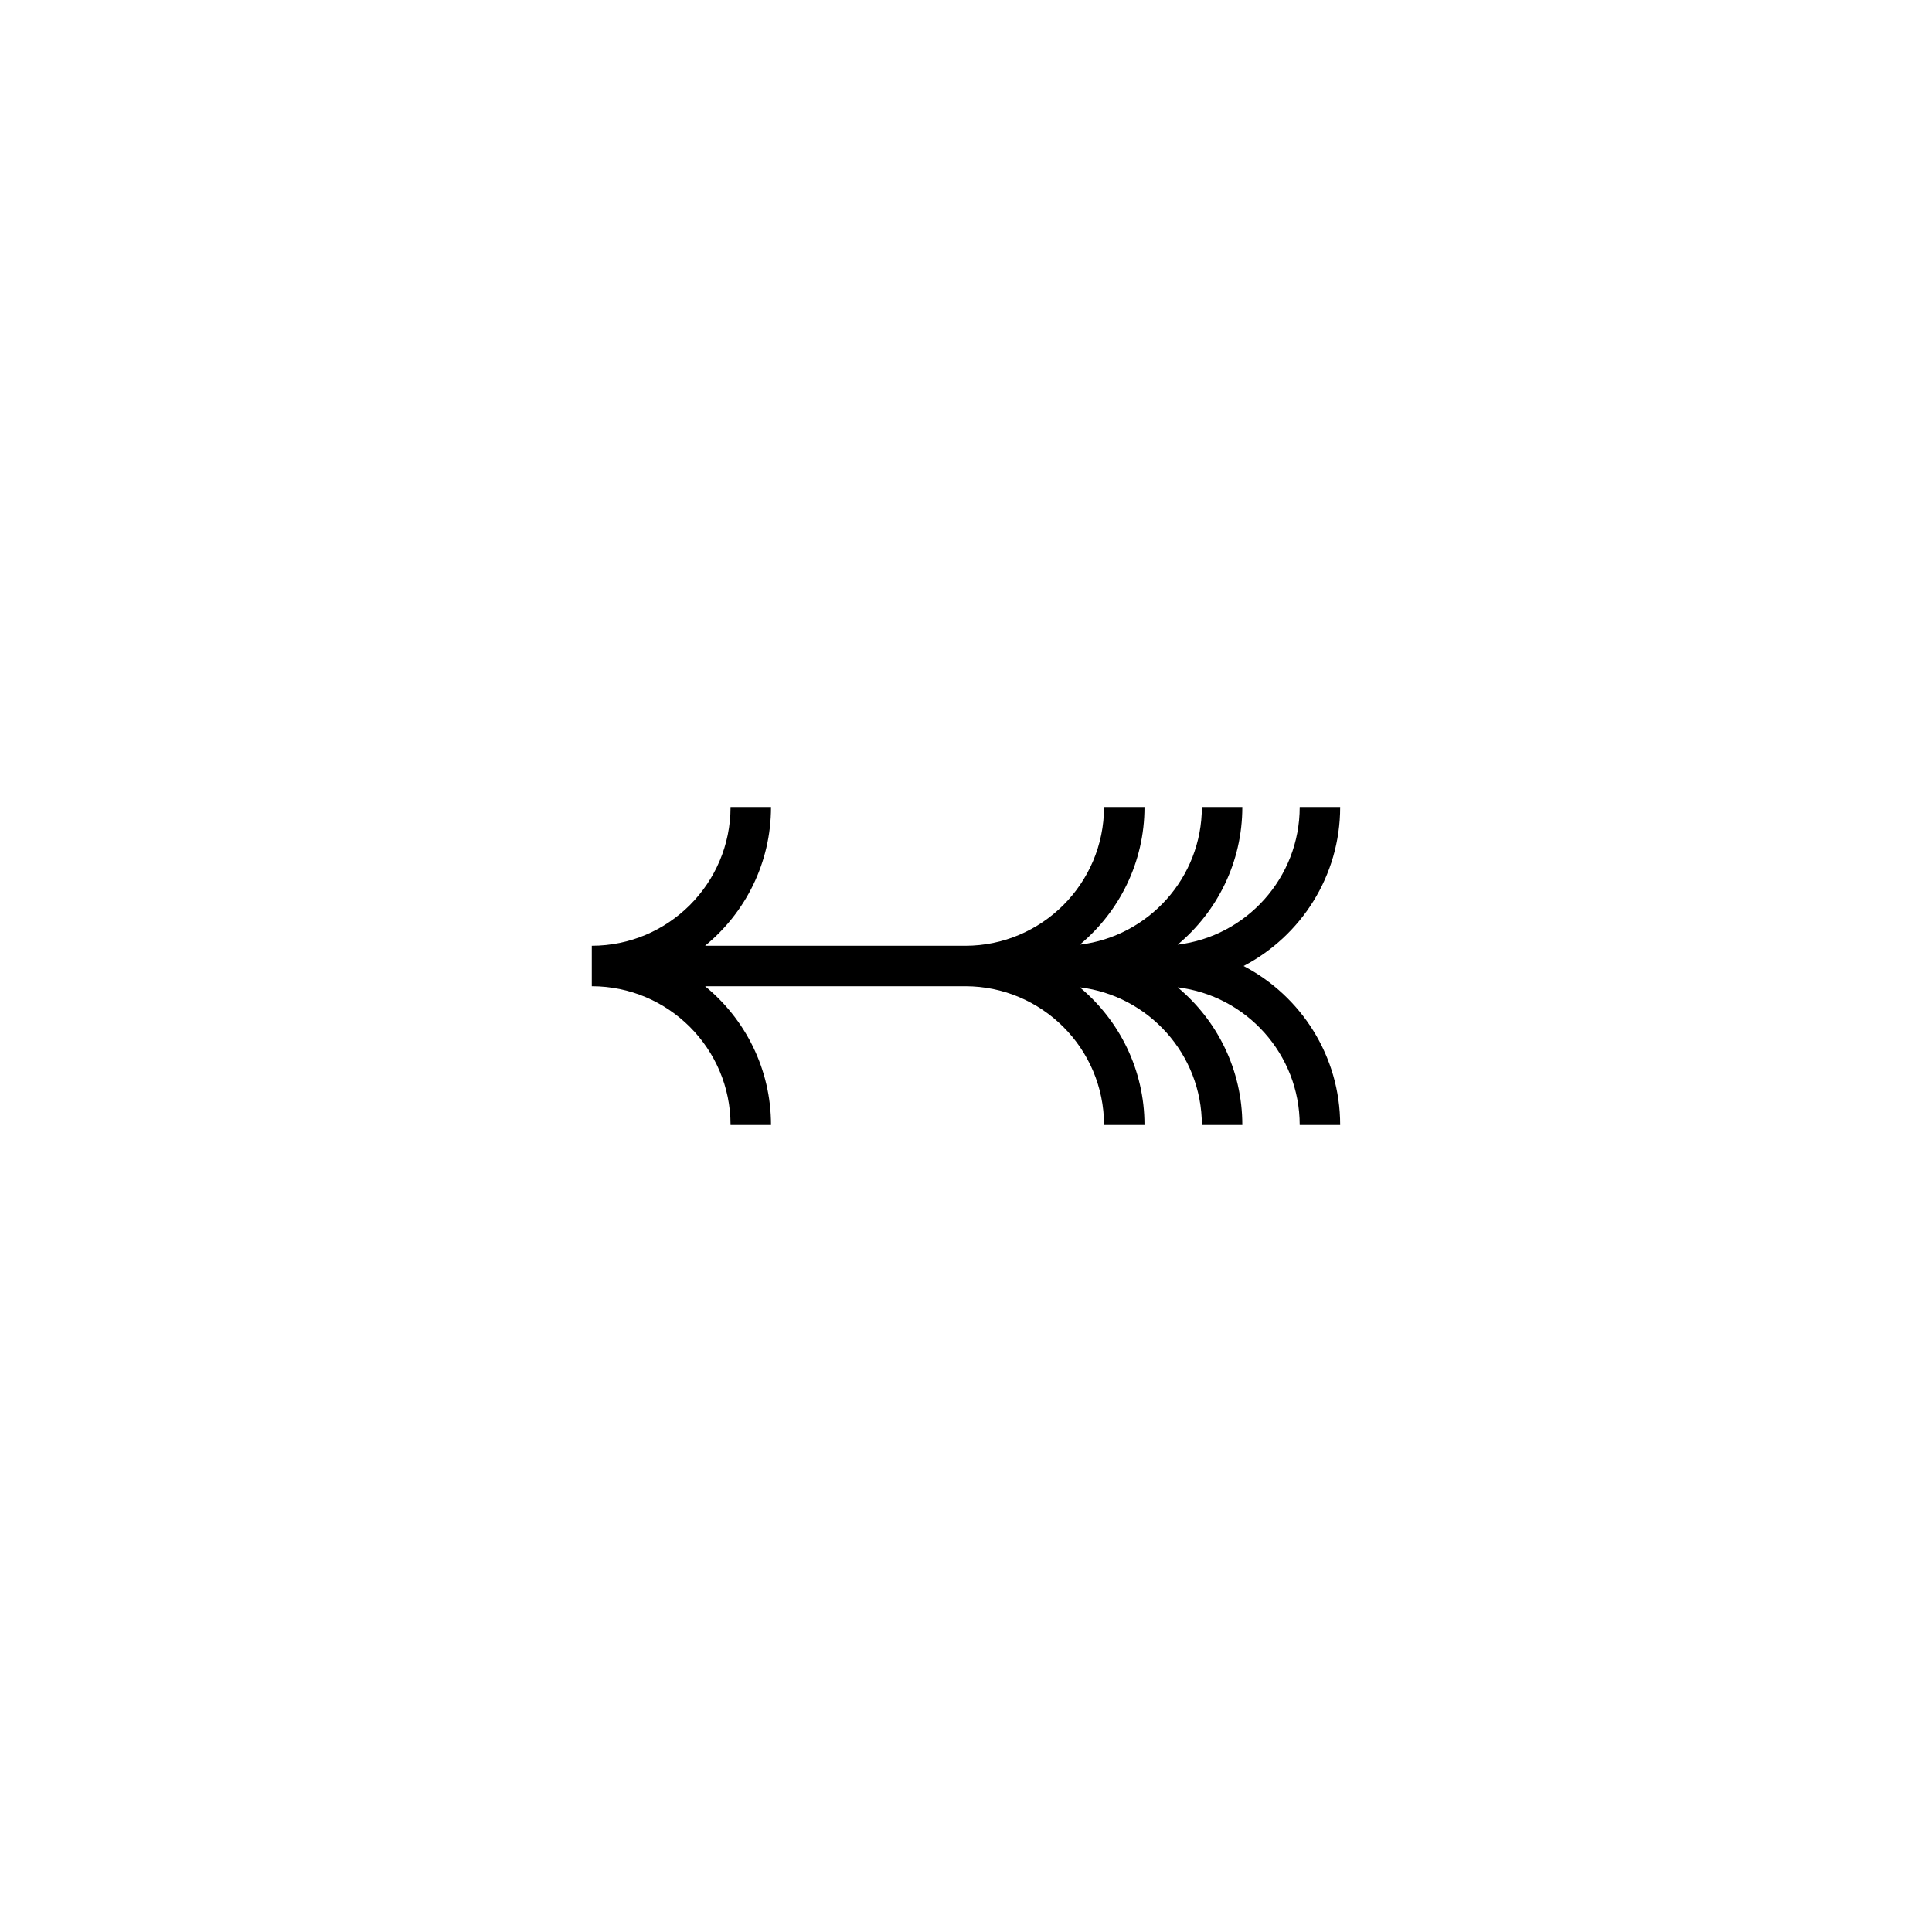
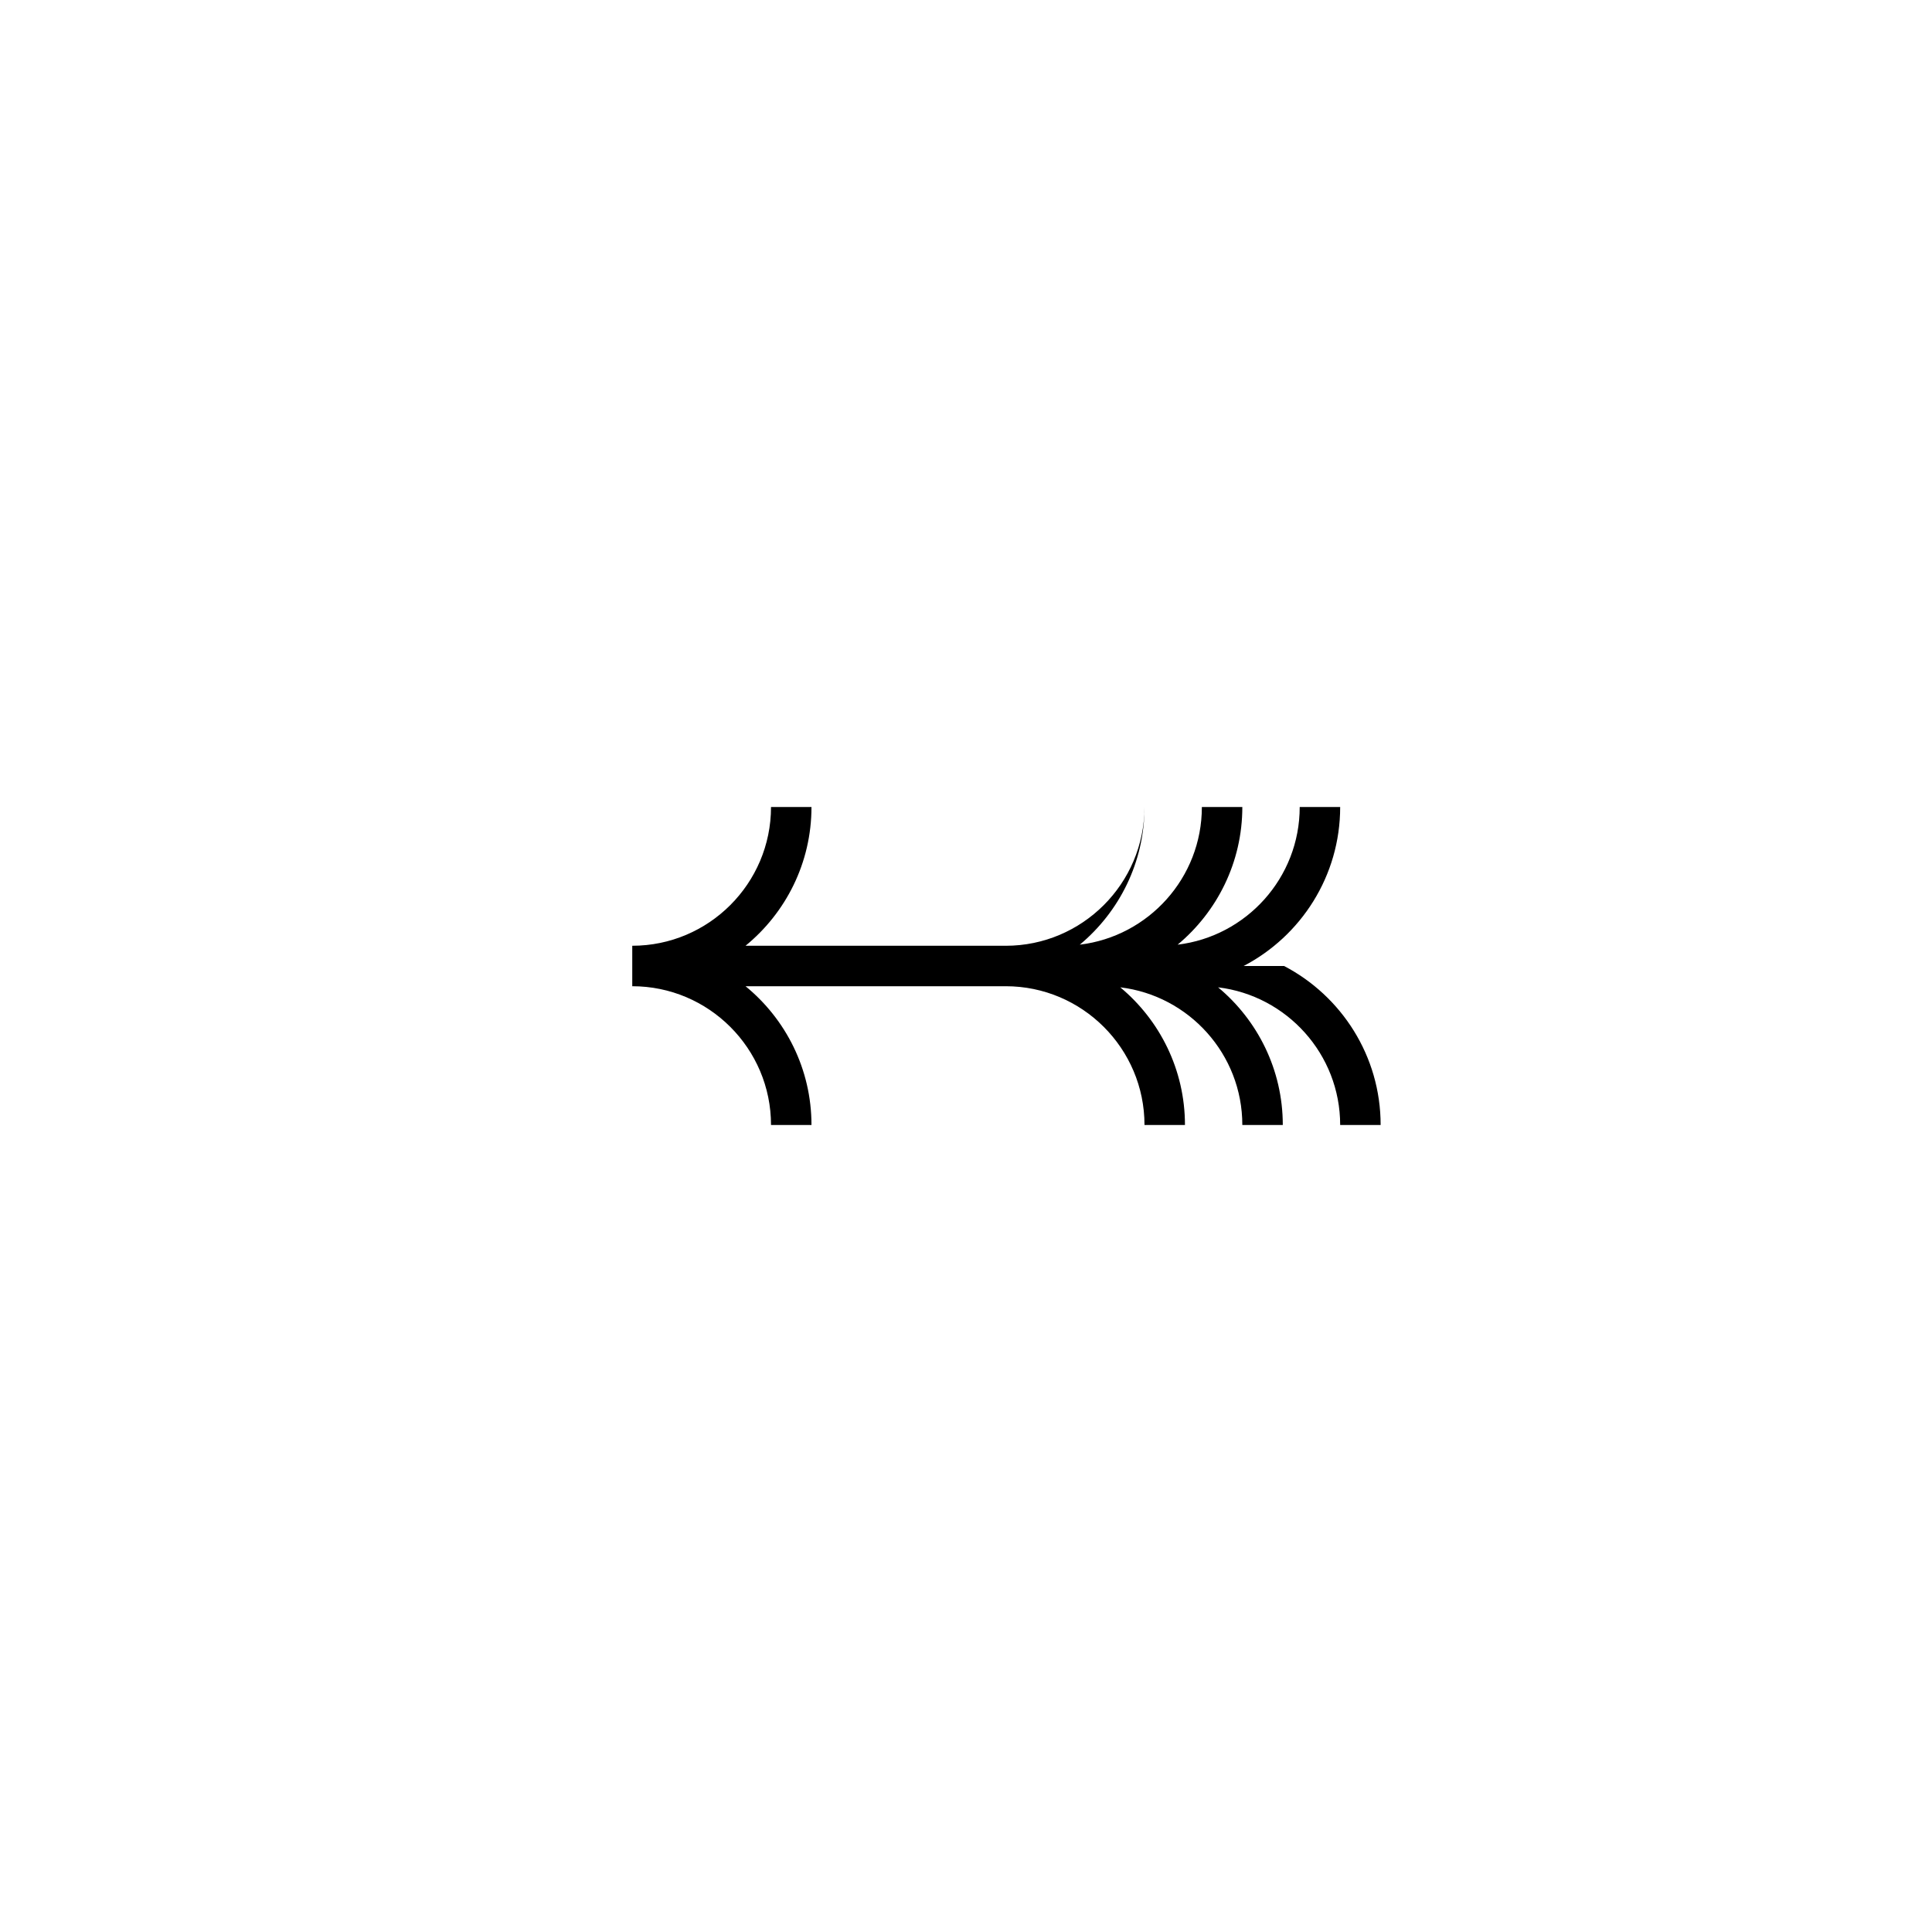
<svg xmlns="http://www.w3.org/2000/svg" fill="#000000" width="800px" height="800px" version="1.1" viewBox="144 144 512 512">
-   <path d="m473.57 400c15.195-7.93 25.59-23.84 25.59-42.133h-10.723c0 18.777-14.156 34.289-32.352 36.48 10.465-8.723 17.145-21.828 17.145-36.48h-10.723c0 18.777-14.152 34.285-32.344 36.48 10.461-8.723 17.141-21.828 17.141-36.48h-10.723c0 20.277-16.5 36.773-36.773 36.773l-68.957-0.004c10.66-8.715 17.477-21.961 17.477-36.773h-10.723c0 20.277-16.5 36.773-36.773 36.773v10.723c20.277 0 36.773 16.496 36.773 36.773h10.723c0-14.812-6.82-28.059-17.477-36.773h68.957c20.277 0 36.773 16.496 36.773 36.773h10.723c0-14.652-6.68-27.762-17.141-36.48 18.191 2.195 32.344 17.703 32.344 36.48h10.723c0-14.652-6.68-27.762-17.145-36.48 18.191 2.195 32.352 17.703 32.352 36.48h10.723c0.004-18.289-10.395-34.203-25.59-42.133z" />
+   <path d="m473.57 400c15.195-7.93 25.59-23.84 25.59-42.133h-10.723c0 18.777-14.156 34.289-32.352 36.48 10.465-8.723 17.145-21.828 17.145-36.48h-10.723c0 18.777-14.152 34.285-32.344 36.48 10.461-8.723 17.141-21.828 17.141-36.48c0 20.277-16.5 36.773-36.773 36.773l-68.957-0.004c10.66-8.715 17.477-21.961 17.477-36.773h-10.723c0 20.277-16.5 36.773-36.773 36.773v10.723c20.277 0 36.773 16.496 36.773 36.773h10.723c0-14.812-6.82-28.059-17.477-36.773h68.957c20.277 0 36.773 16.496 36.773 36.773h10.723c0-14.652-6.68-27.762-17.141-36.48 18.191 2.195 32.344 17.703 32.344 36.48h10.723c0-14.652-6.68-27.762-17.145-36.48 18.191 2.195 32.352 17.703 32.352 36.48h10.723c0.004-18.289-10.395-34.203-25.59-42.133z" />
</svg>